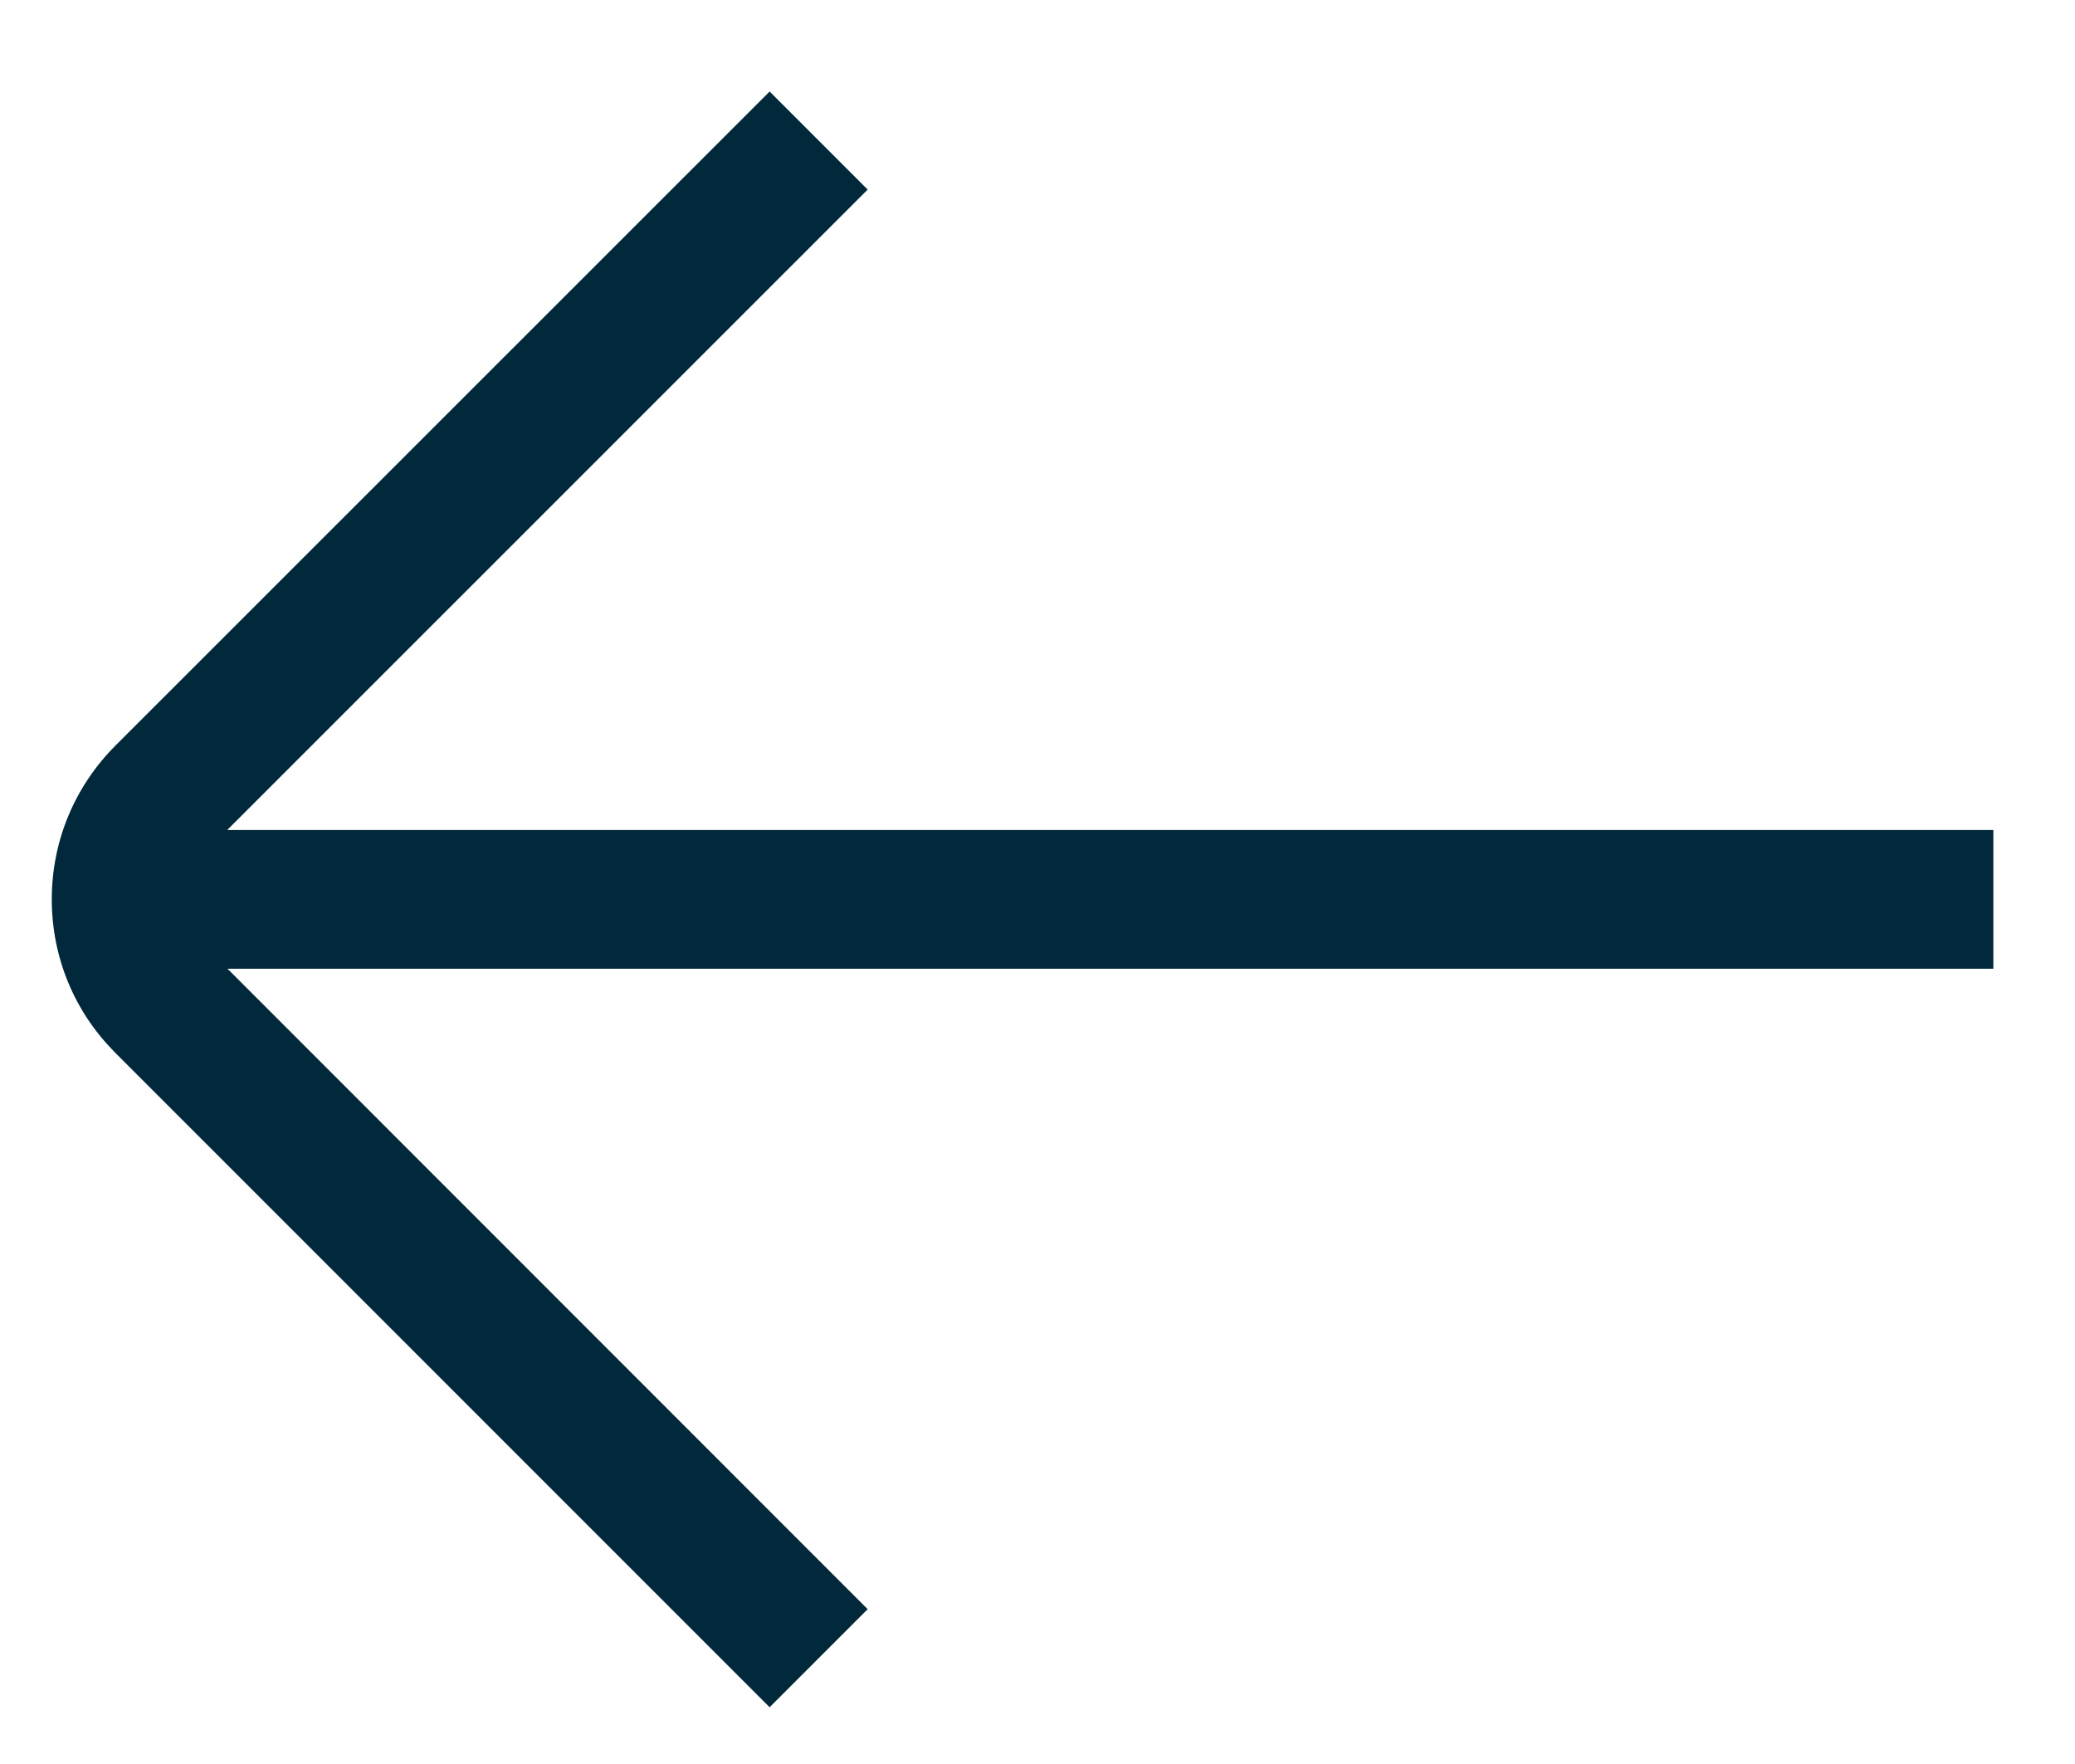
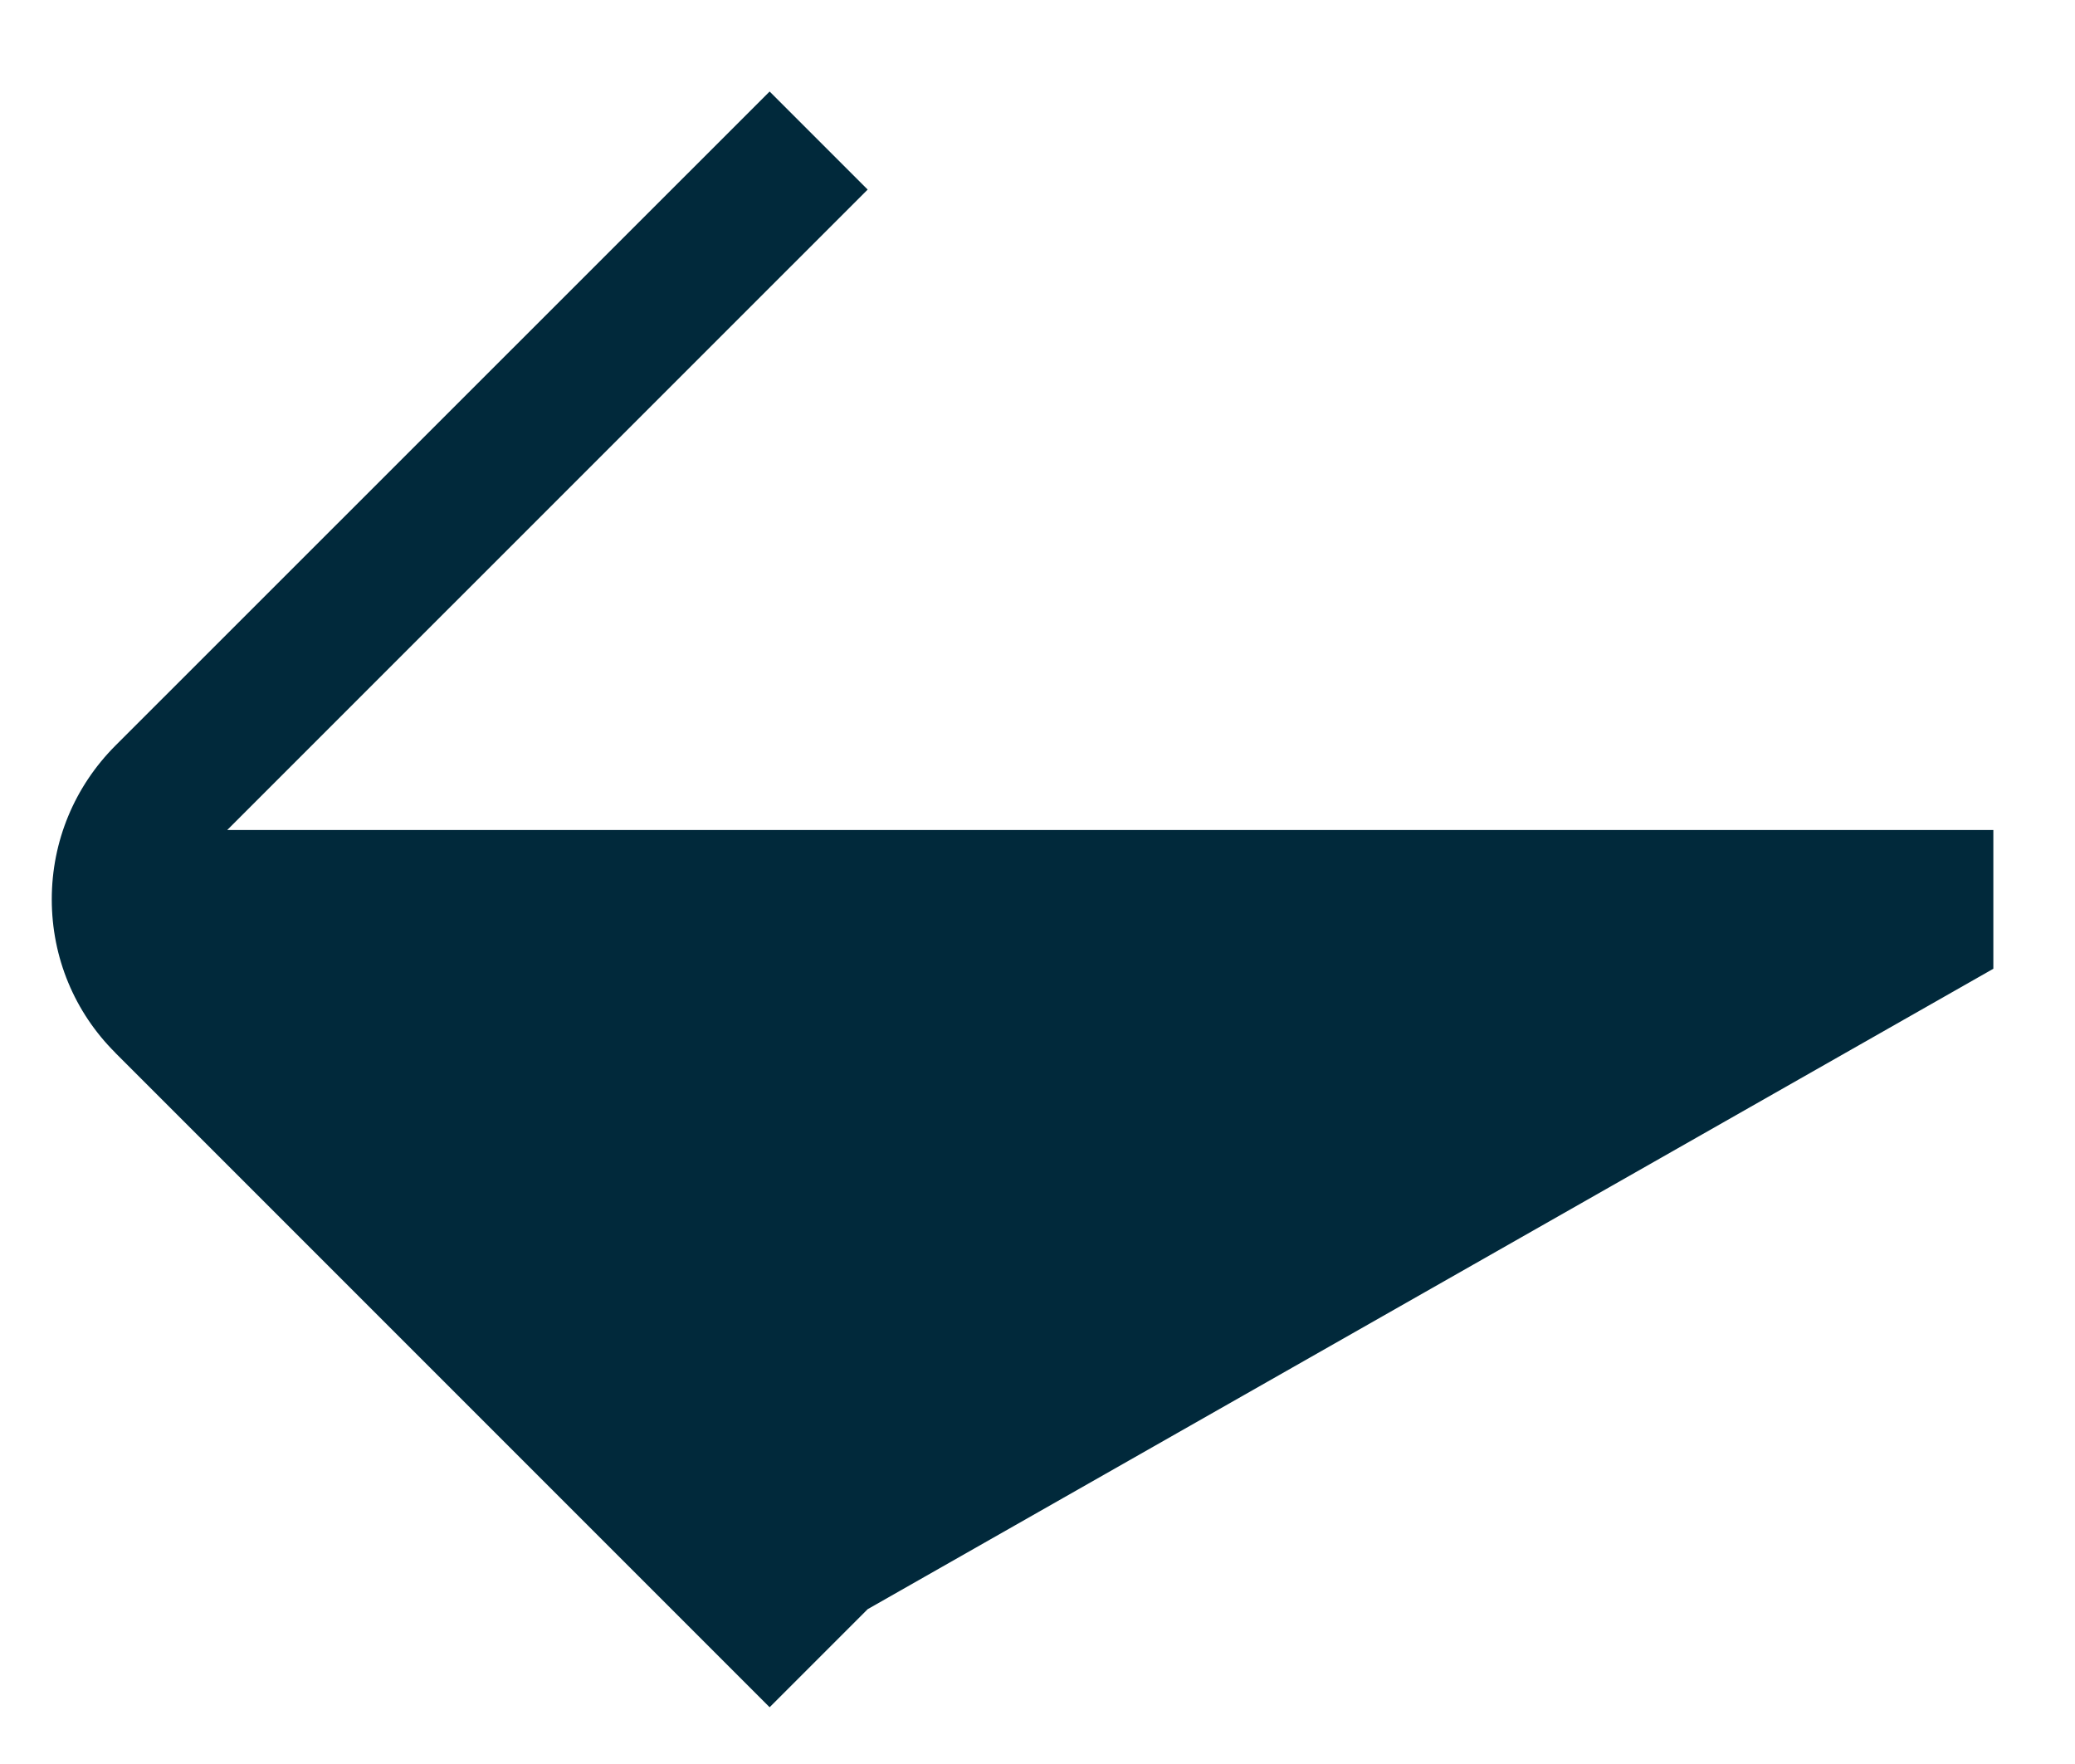
<svg xmlns="http://www.w3.org/2000/svg" width="20" height="17" viewBox="0 0 20 17" fill="none">
-   <path id="Vector" d="M1.112 10.147L7.418 16.453L8.363 15.508L2.193 9.336L19.213 9.336L19.213 7.999L2.19 7.999L8.363 1.827L7.418 0.882L1.112 7.186C0.717 7.582 0.499 8.109 0.499 8.667C0.499 9.226 0.717 9.753 1.112 10.146L1.112 10.147Z" fill="#01293B" />
+   <path id="Vector" d="M1.112 10.147L7.418 16.453L8.363 15.508L19.213 9.336L19.213 7.999L2.19 7.999L8.363 1.827L7.418 0.882L1.112 7.186C0.717 7.582 0.499 8.109 0.499 8.667C0.499 9.226 0.717 9.753 1.112 10.146L1.112 10.147Z" fill="#01293B" />
</svg>